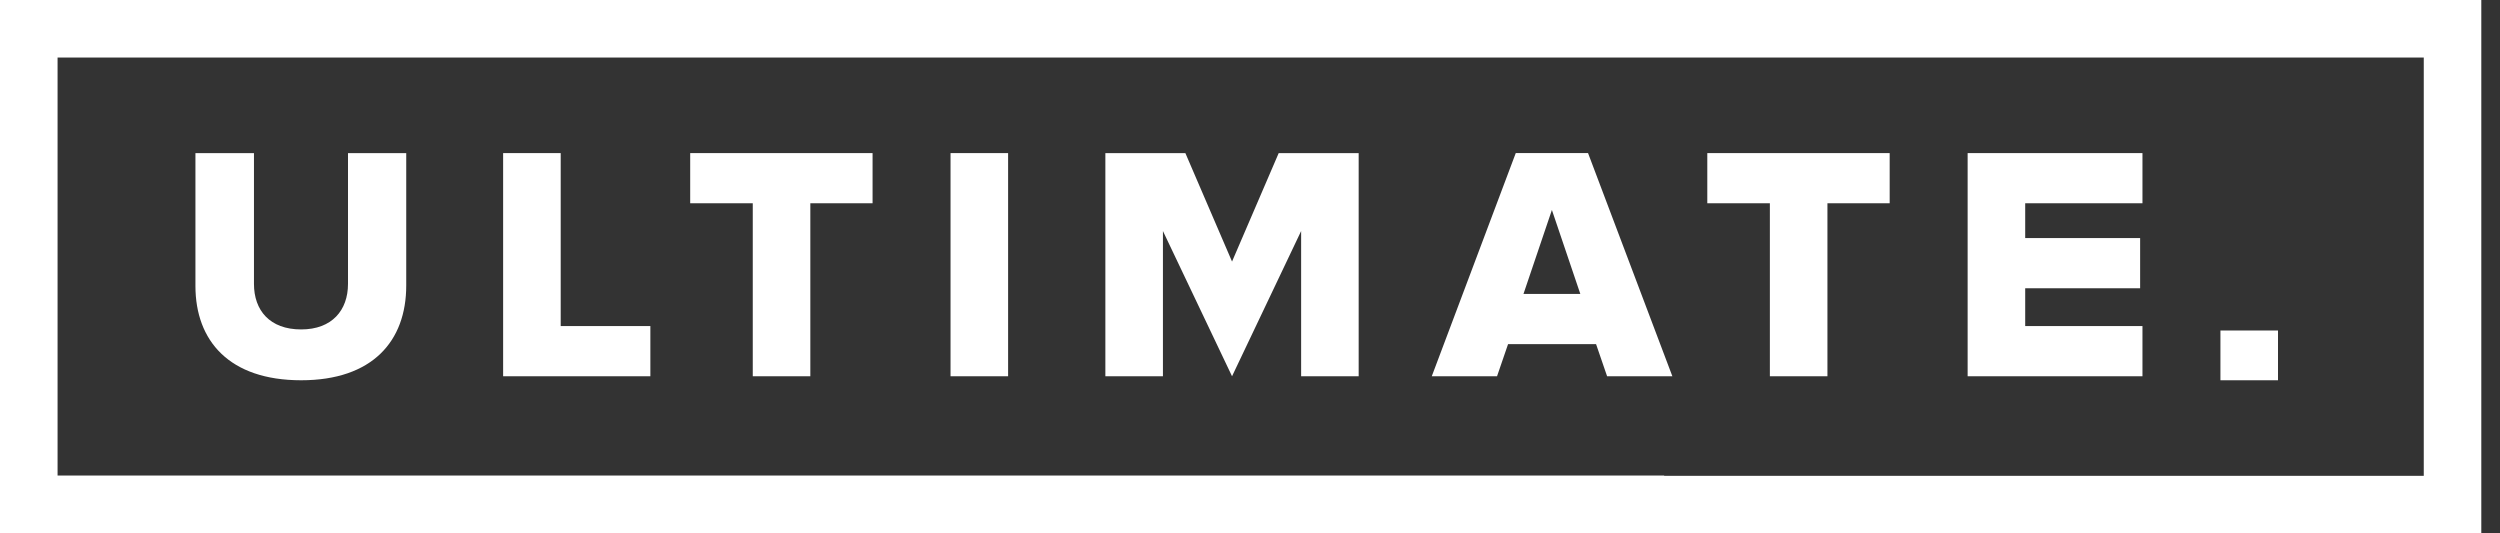
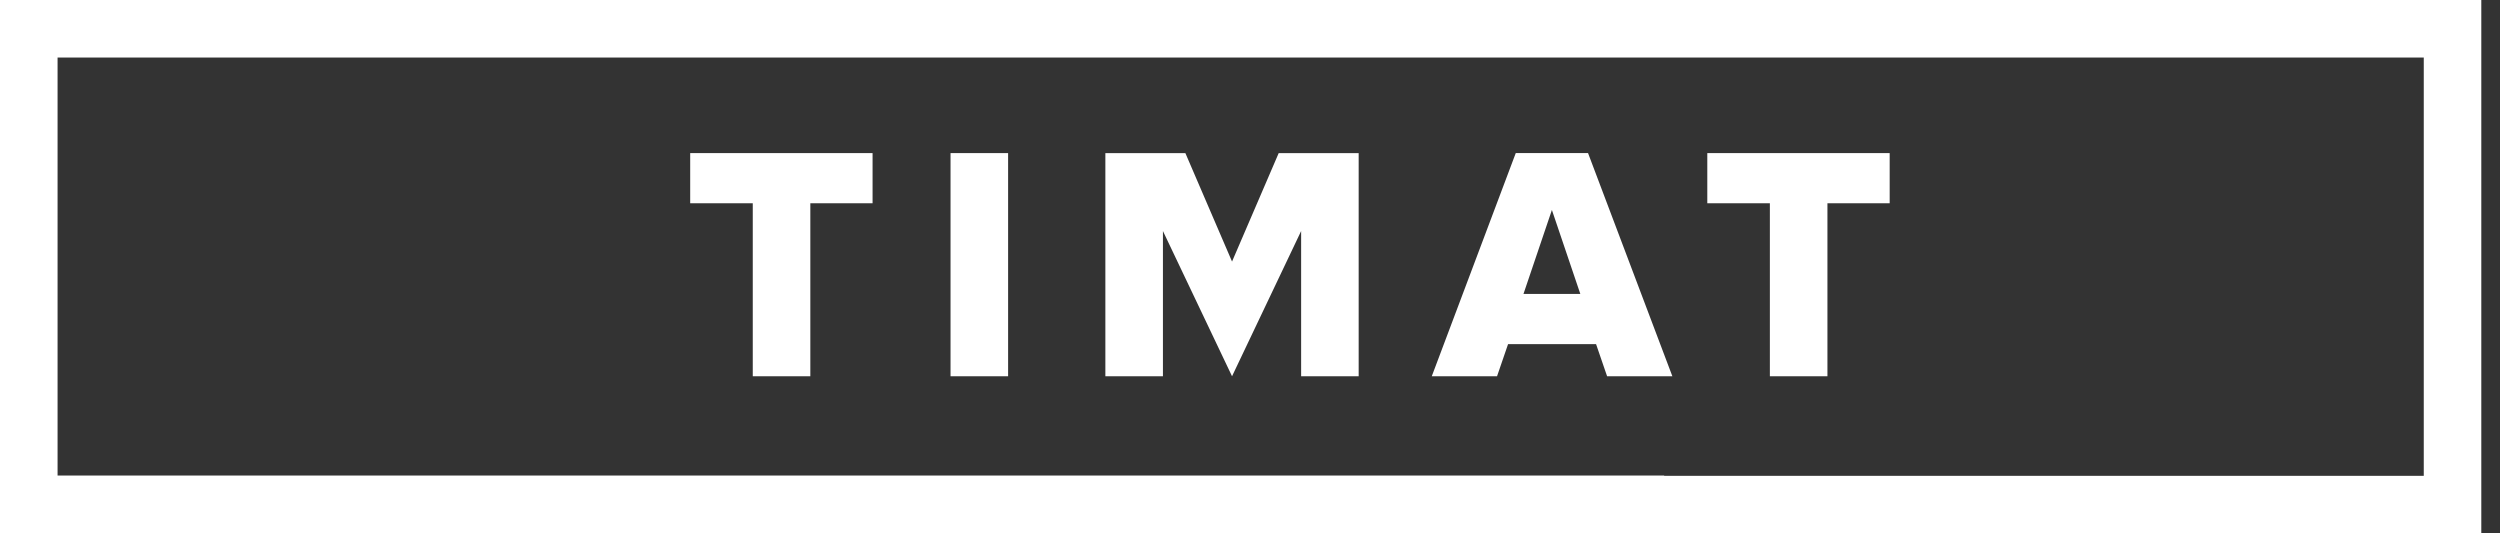
<svg xmlns="http://www.w3.org/2000/svg" height="16" viewBox="0 0 75 16" width="75">
  <rect x="0" y="0" width="75" height="16" fill="#333333" stroke="none" />
  <g fill="#ffffff">
-     <path d="M5.863 8.578C5.863 10.224 6.877 11.408 9.035 11.408C11.173 11.408 12.187 10.234 12.187 8.568V4.593H10.44V8.517C10.44 9.31 9.958 9.883 9.035 9.883C8.091 9.883 7.619 9.31 7.619 8.517V4.593H5.863V8.578Z" />
-     <path d="M15.094 11.288H19.511V9.782H16.821V4.593H15.094V11.288Z" />
    <path d="M22.583 11.288H24.31V6.098H26.177V4.593H20.706V6.098H22.583V11.288Z" />
    <path d="M28.516 11.288H30.243V4.593H28.516V11.288Z" />
    <path d="M47.41 8.819H45.704L46.557 6.299L47.41 8.819ZM50.171 11.288L47.641 4.592H45.473L42.953 11.288H44.911L45.242 10.324H47.882L48.213 11.288H50.171Z" />
    <path d="M53.096 11.288H54.823V6.098H56.69V4.593H51.219V6.098H53.096V11.288Z" />
-     <path d="M59.029 11.288H64.274V9.782H60.756V8.648H64.204V7.142H60.756V6.098H64.274V4.593H59.029V11.288Z" />
    <path d="M39.034 11.288H40.76V4.593H38.361L36.961 7.847L35.561 4.593H33.161V11.288H34.888V6.931L36.961 11.288L39.034 6.931V11.288Z" />
-     <path d="M68.34 11.408H66.613V9.915H68.34V11.408Z" />
    <path d="M1.727 1.726H72.713V14.275H49.925V14.266H1.727V1.726ZM74.439 16V-0H0V16H74.439Z" />
  </g>
</svg>